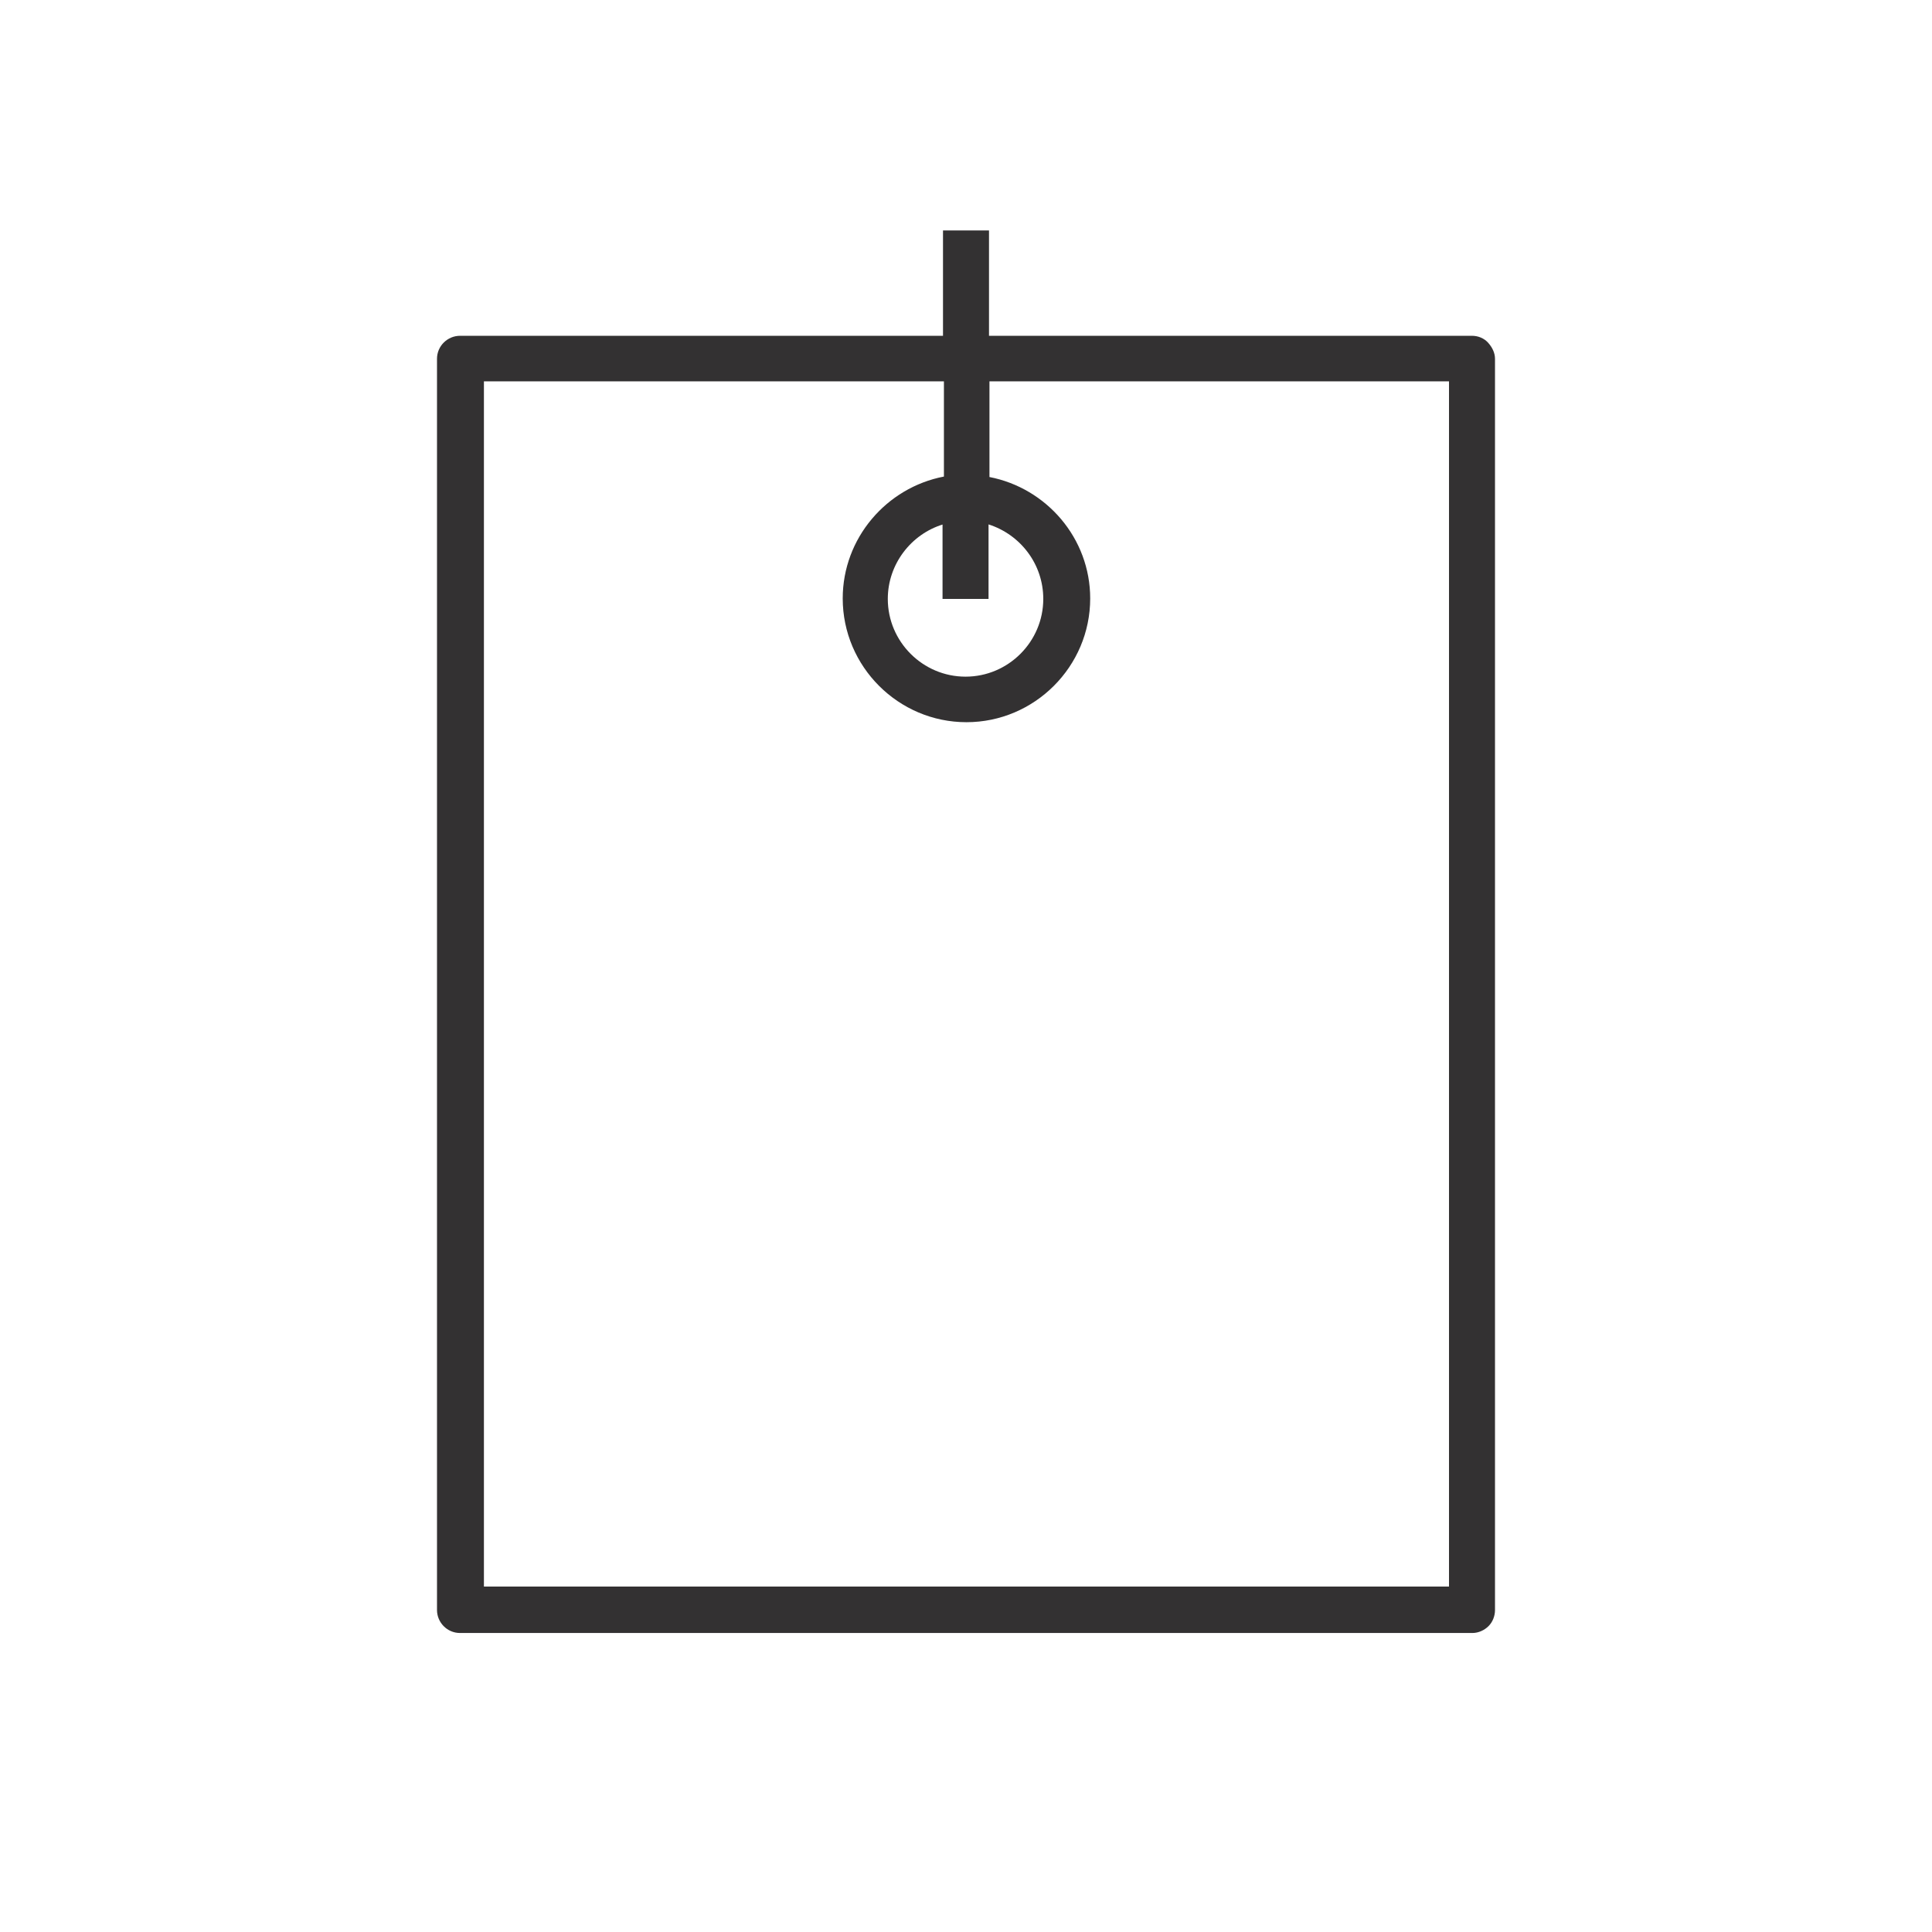
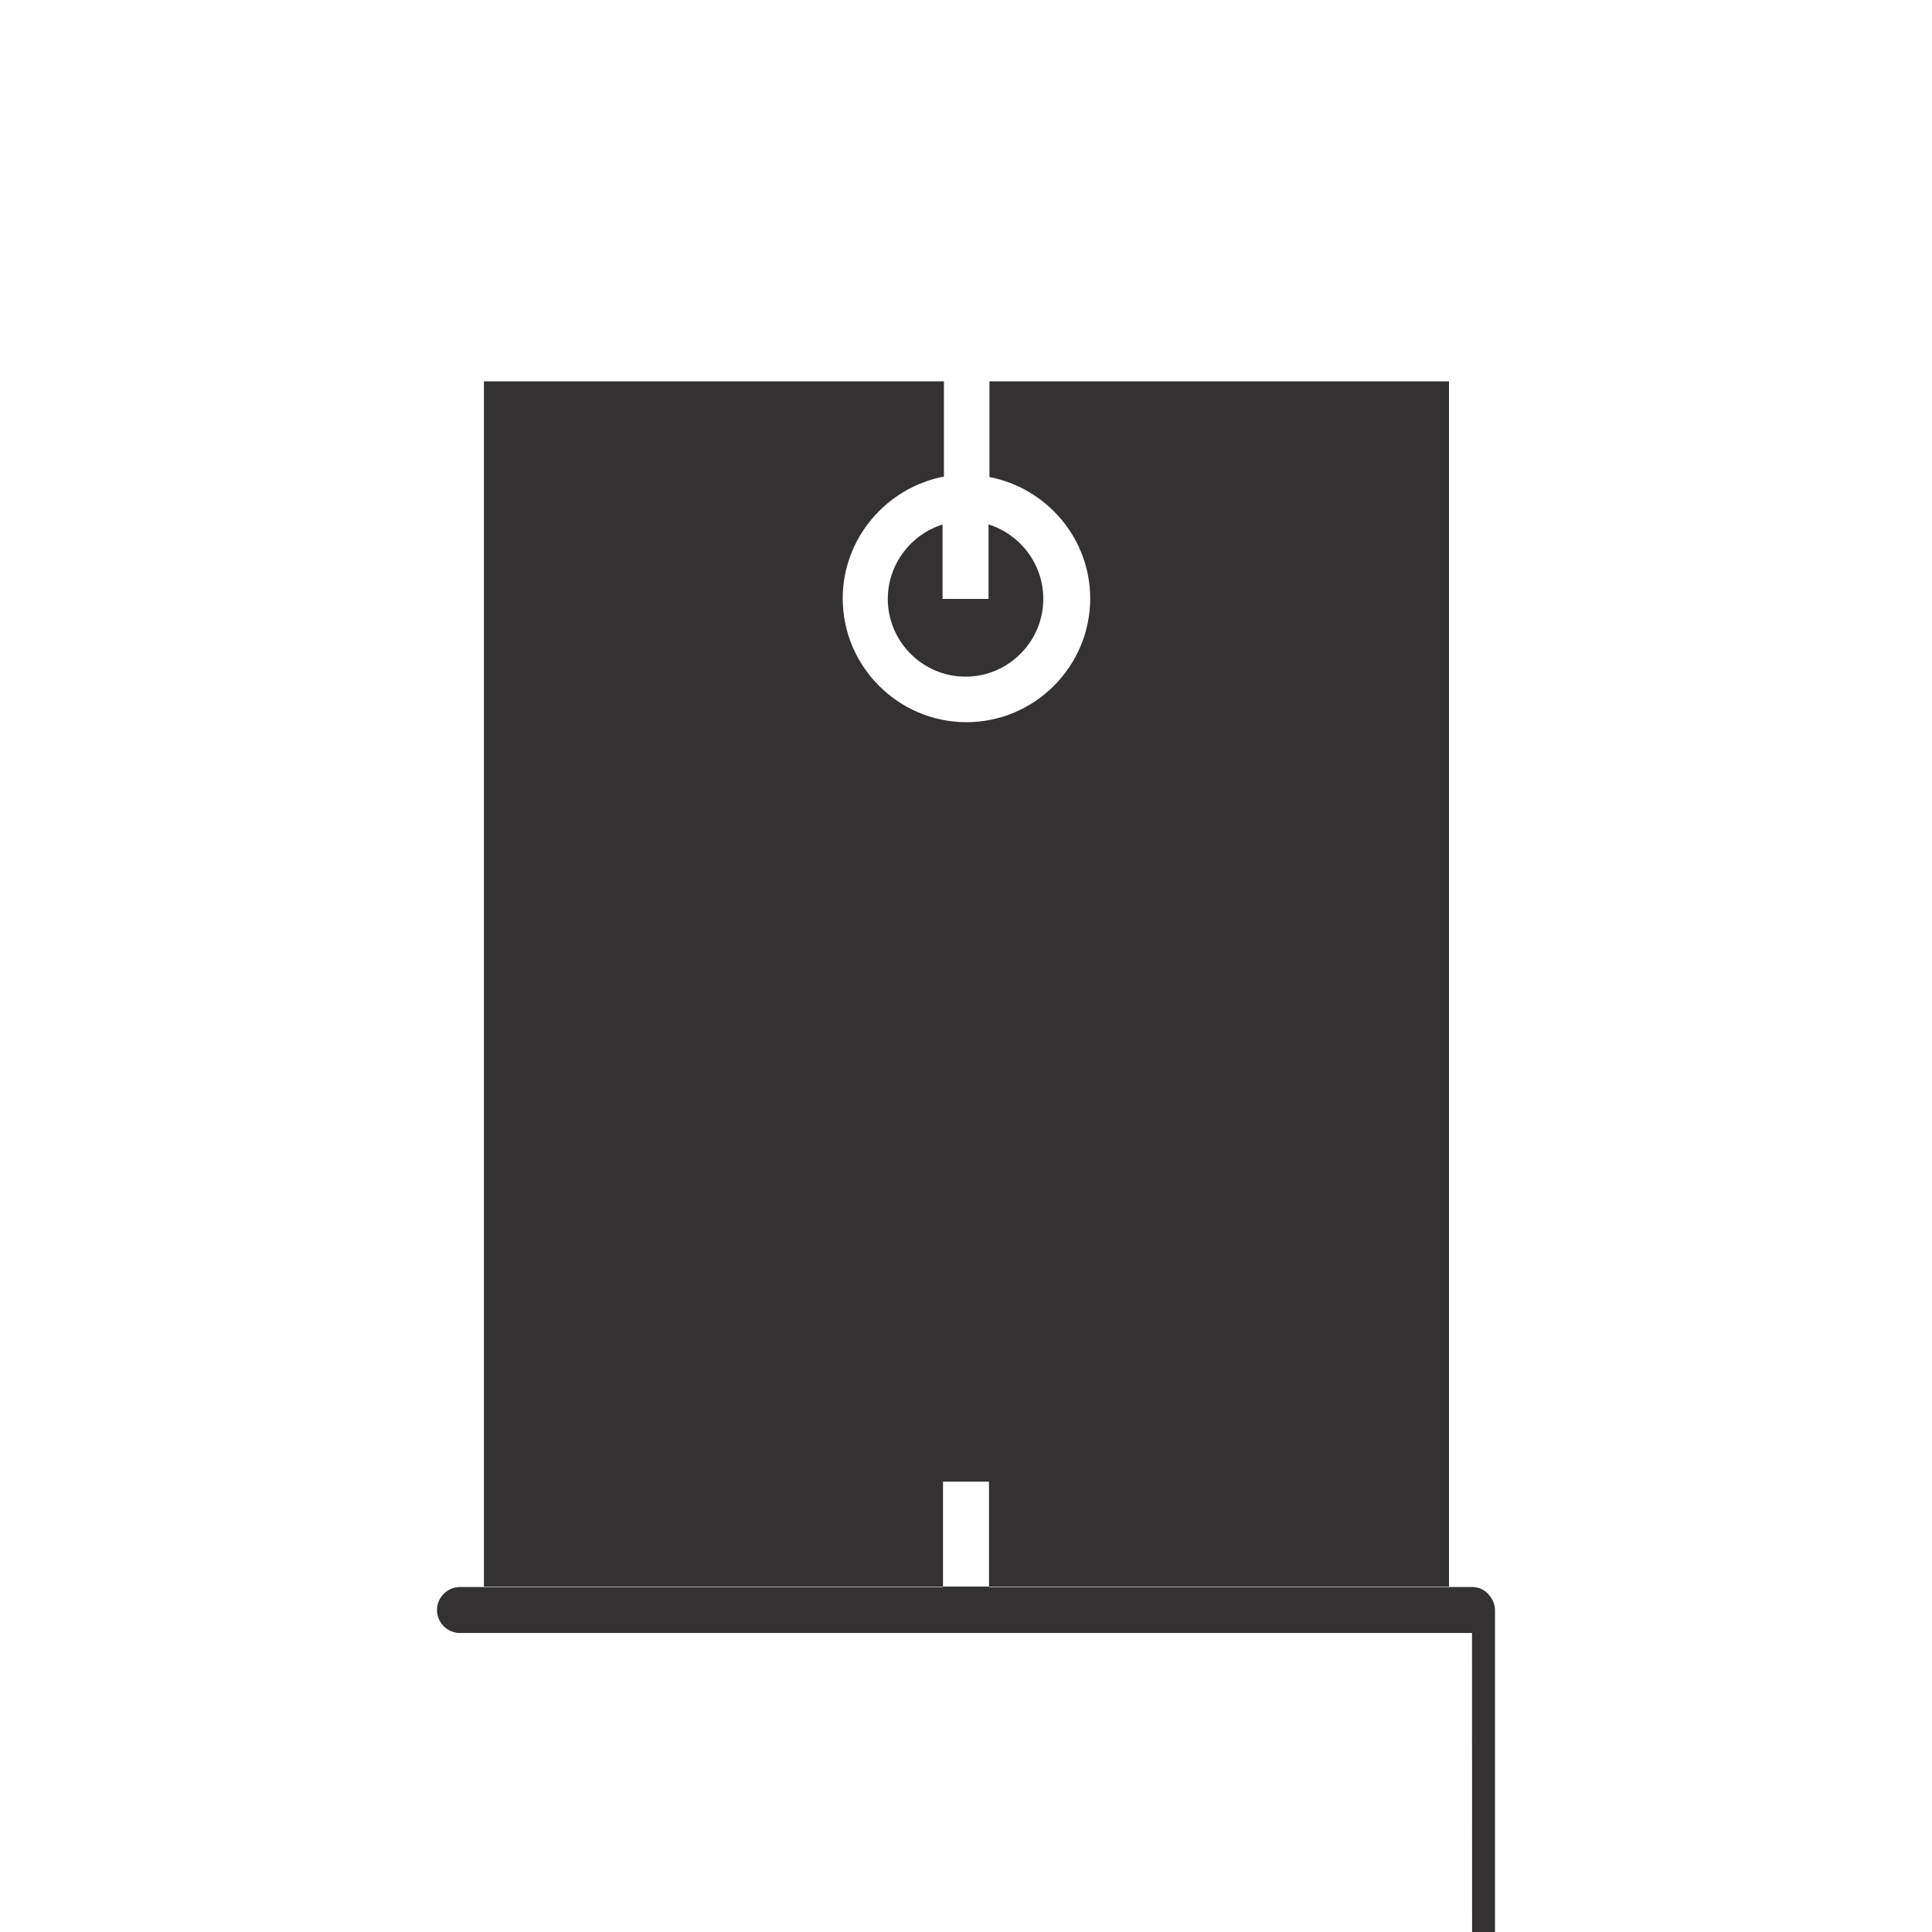
<svg xmlns="http://www.w3.org/2000/svg" data-name="icon" id="b" viewBox="0 0 42 42">
  <defs>
    <style>
      .d {
        fill: #333132;
      }
    </style>
  </defs>
  <g data-name="price" id="c">
-     <path class="d" d="M32,35.5H10c-.28,0-.5-.23-.5-.5V7.8c0-.28.23-.5.5-.5h10.5s0-2.29,0-2.29h1v2.29s10.5,0,10.5,0c.13,0,.26.05.35.15s.15.22.15.35v27.2c0,.13-.05.26-.14.35s-.22.15-.35.15ZM10.5,34.49h21s0-26.2,0-26.2h-9.99s0,2.08,0,2.08c1.24.24,2.19,1.33,2.19,2.64,0,1.48-1.21,2.69-2.69,2.69s-2.69-1.21-2.69-2.69c0-1.31.95-2.41,2.2-2.65v-2.07s-10,0-10,0v26.2ZM20.5,11.4c-.69.21-1.2.86-1.2,1.62,0,.93.76,1.69,1.69,1.69s1.69-.76,1.69-1.69c0-.76-.5-1.4-1.19-1.62v1.62s-1,0-1,0v-1.62Z" />
+     <path class="d" d="M32,35.5H10c-.28,0-.5-.23-.5-.5c0-.28.23-.5.5-.5h10.5s0-2.29,0-2.29h1v2.29s10.5,0,10.5,0c.13,0,.26.05.35.15s.15.22.15.35v27.2c0,.13-.05.26-.14.35s-.22.15-.35.15ZM10.5,34.49h21s0-26.2,0-26.2h-9.99s0,2.08,0,2.08c1.24.24,2.19,1.33,2.19,2.64,0,1.48-1.21,2.69-2.69,2.69s-2.69-1.21-2.69-2.69c0-1.31.95-2.41,2.2-2.65v-2.07s-10,0-10,0v26.2ZM20.5,11.4c-.69.21-1.2.86-1.2,1.62,0,.93.76,1.69,1.69,1.69s1.69-.76,1.69-1.69c0-.76-.5-1.4-1.19-1.62v1.62s-1,0-1,0v-1.62Z" />
  </g>
</svg>